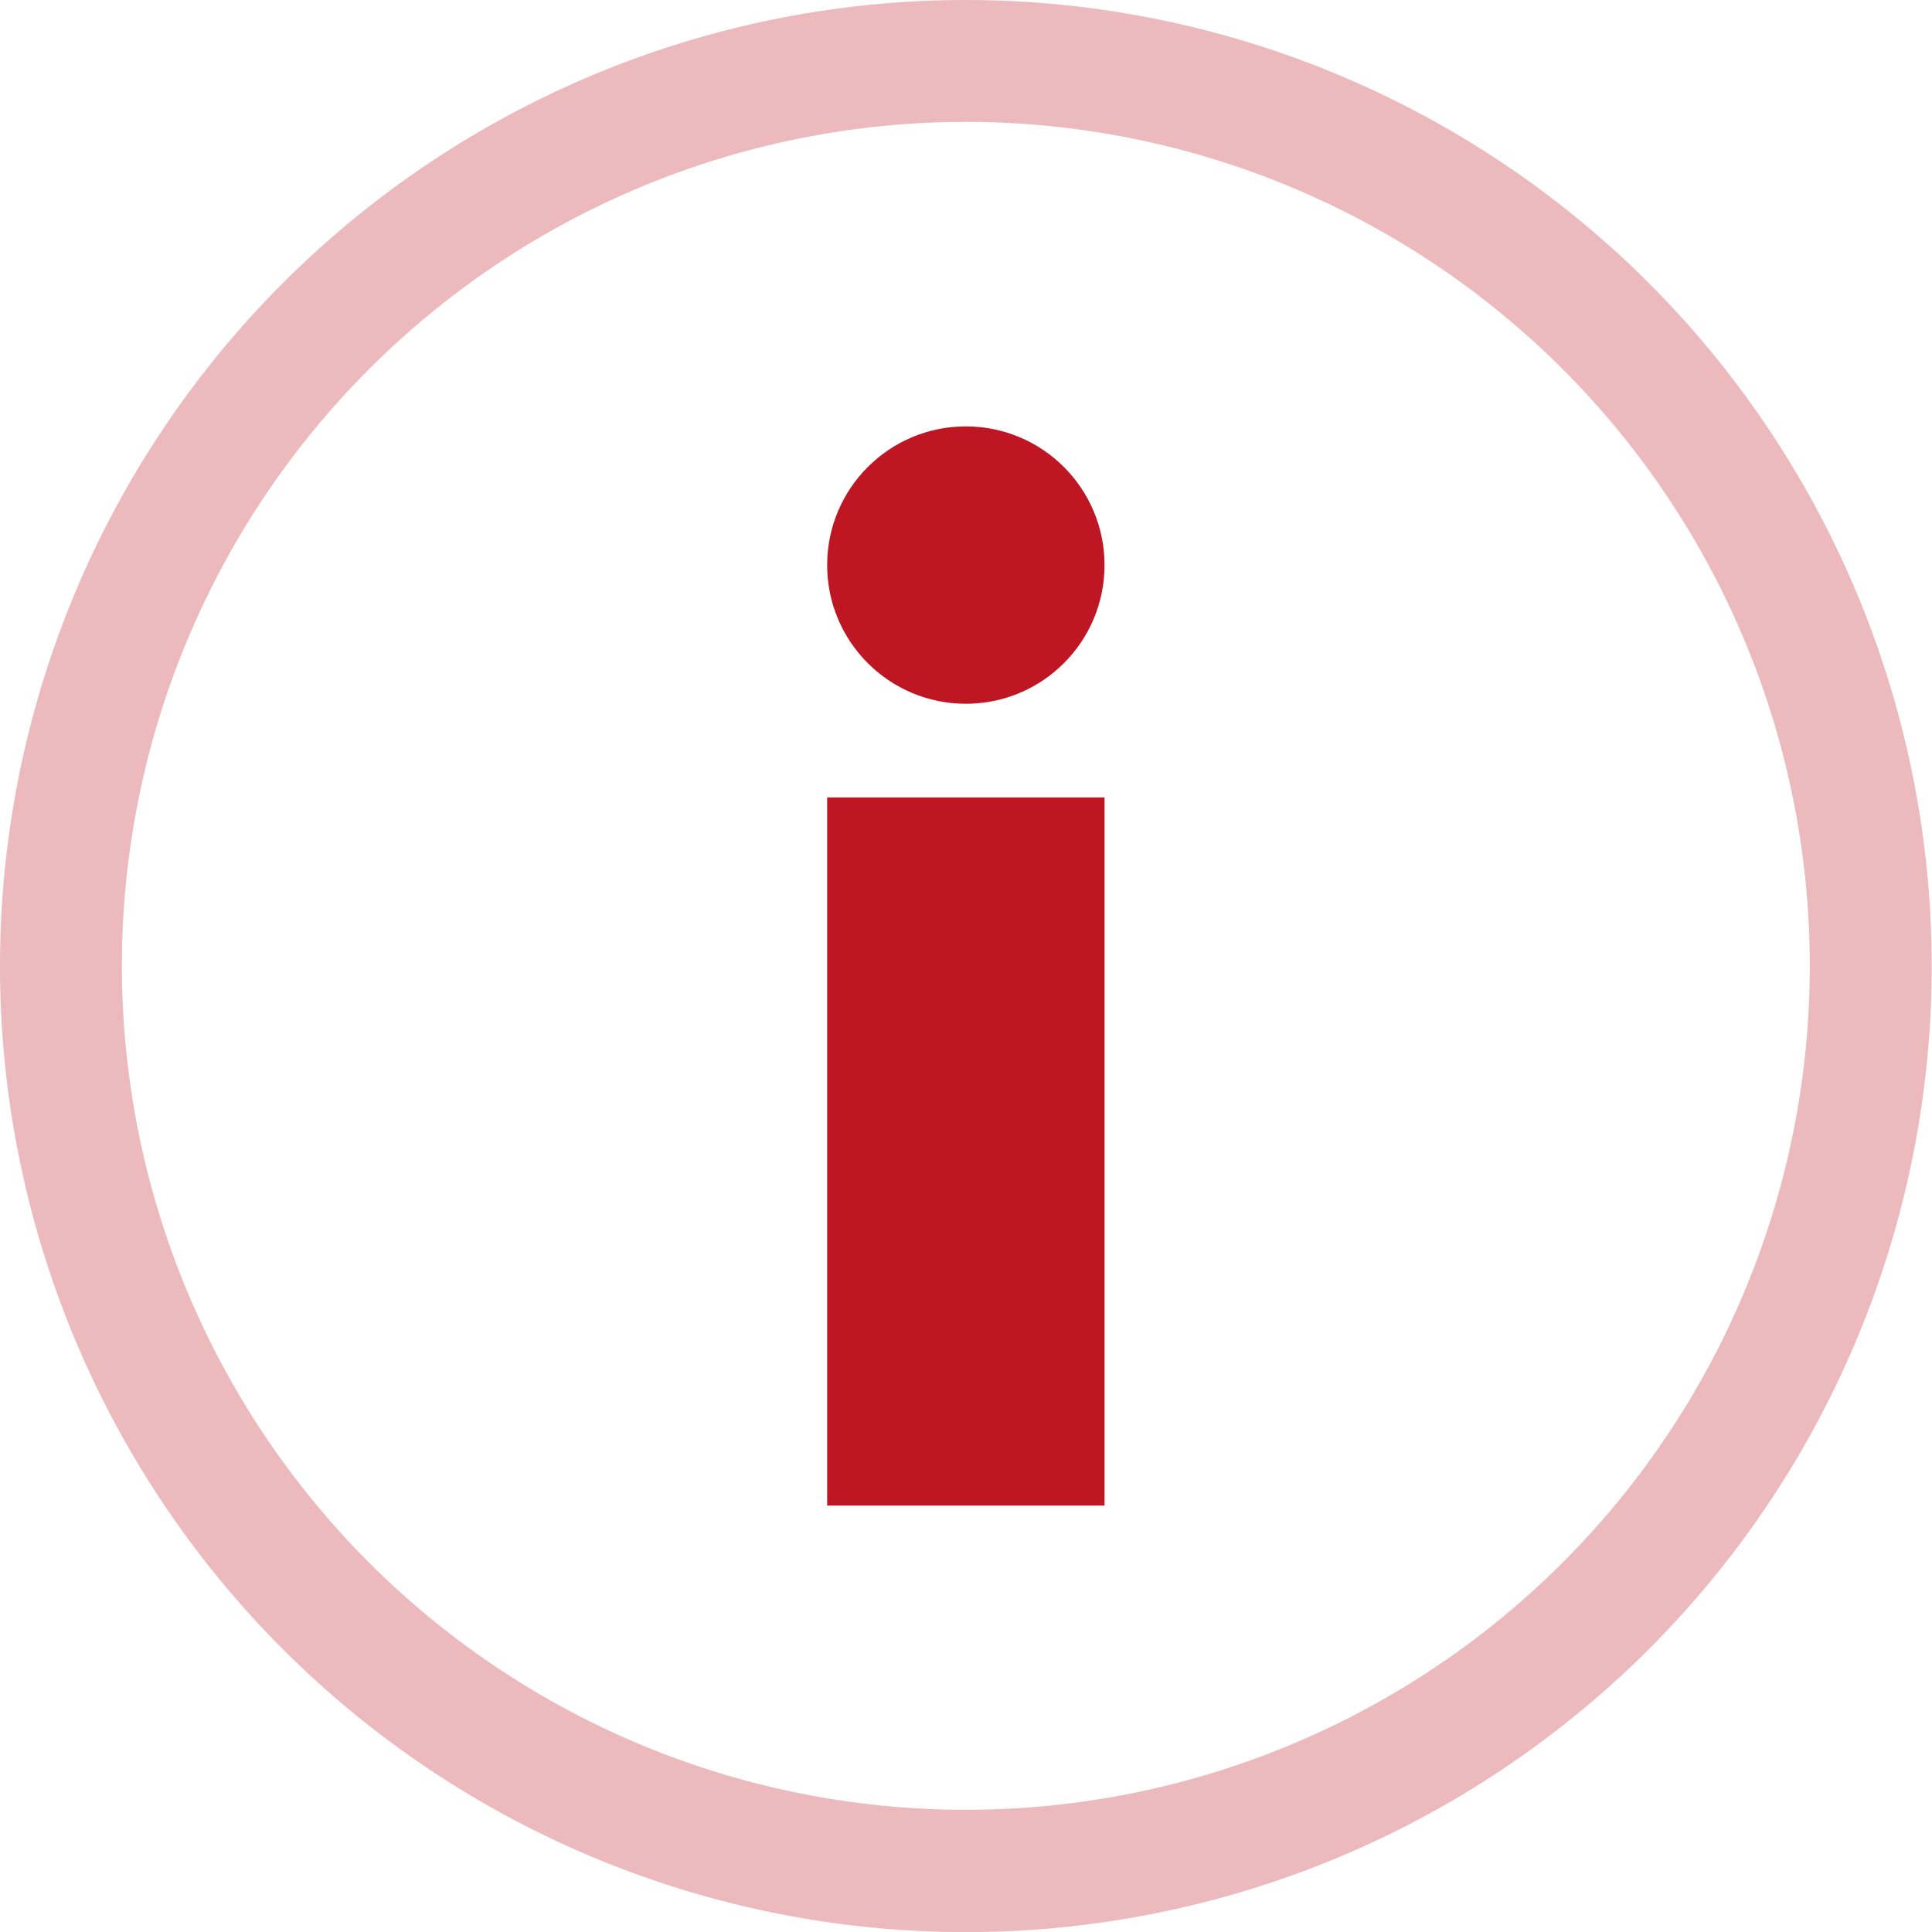
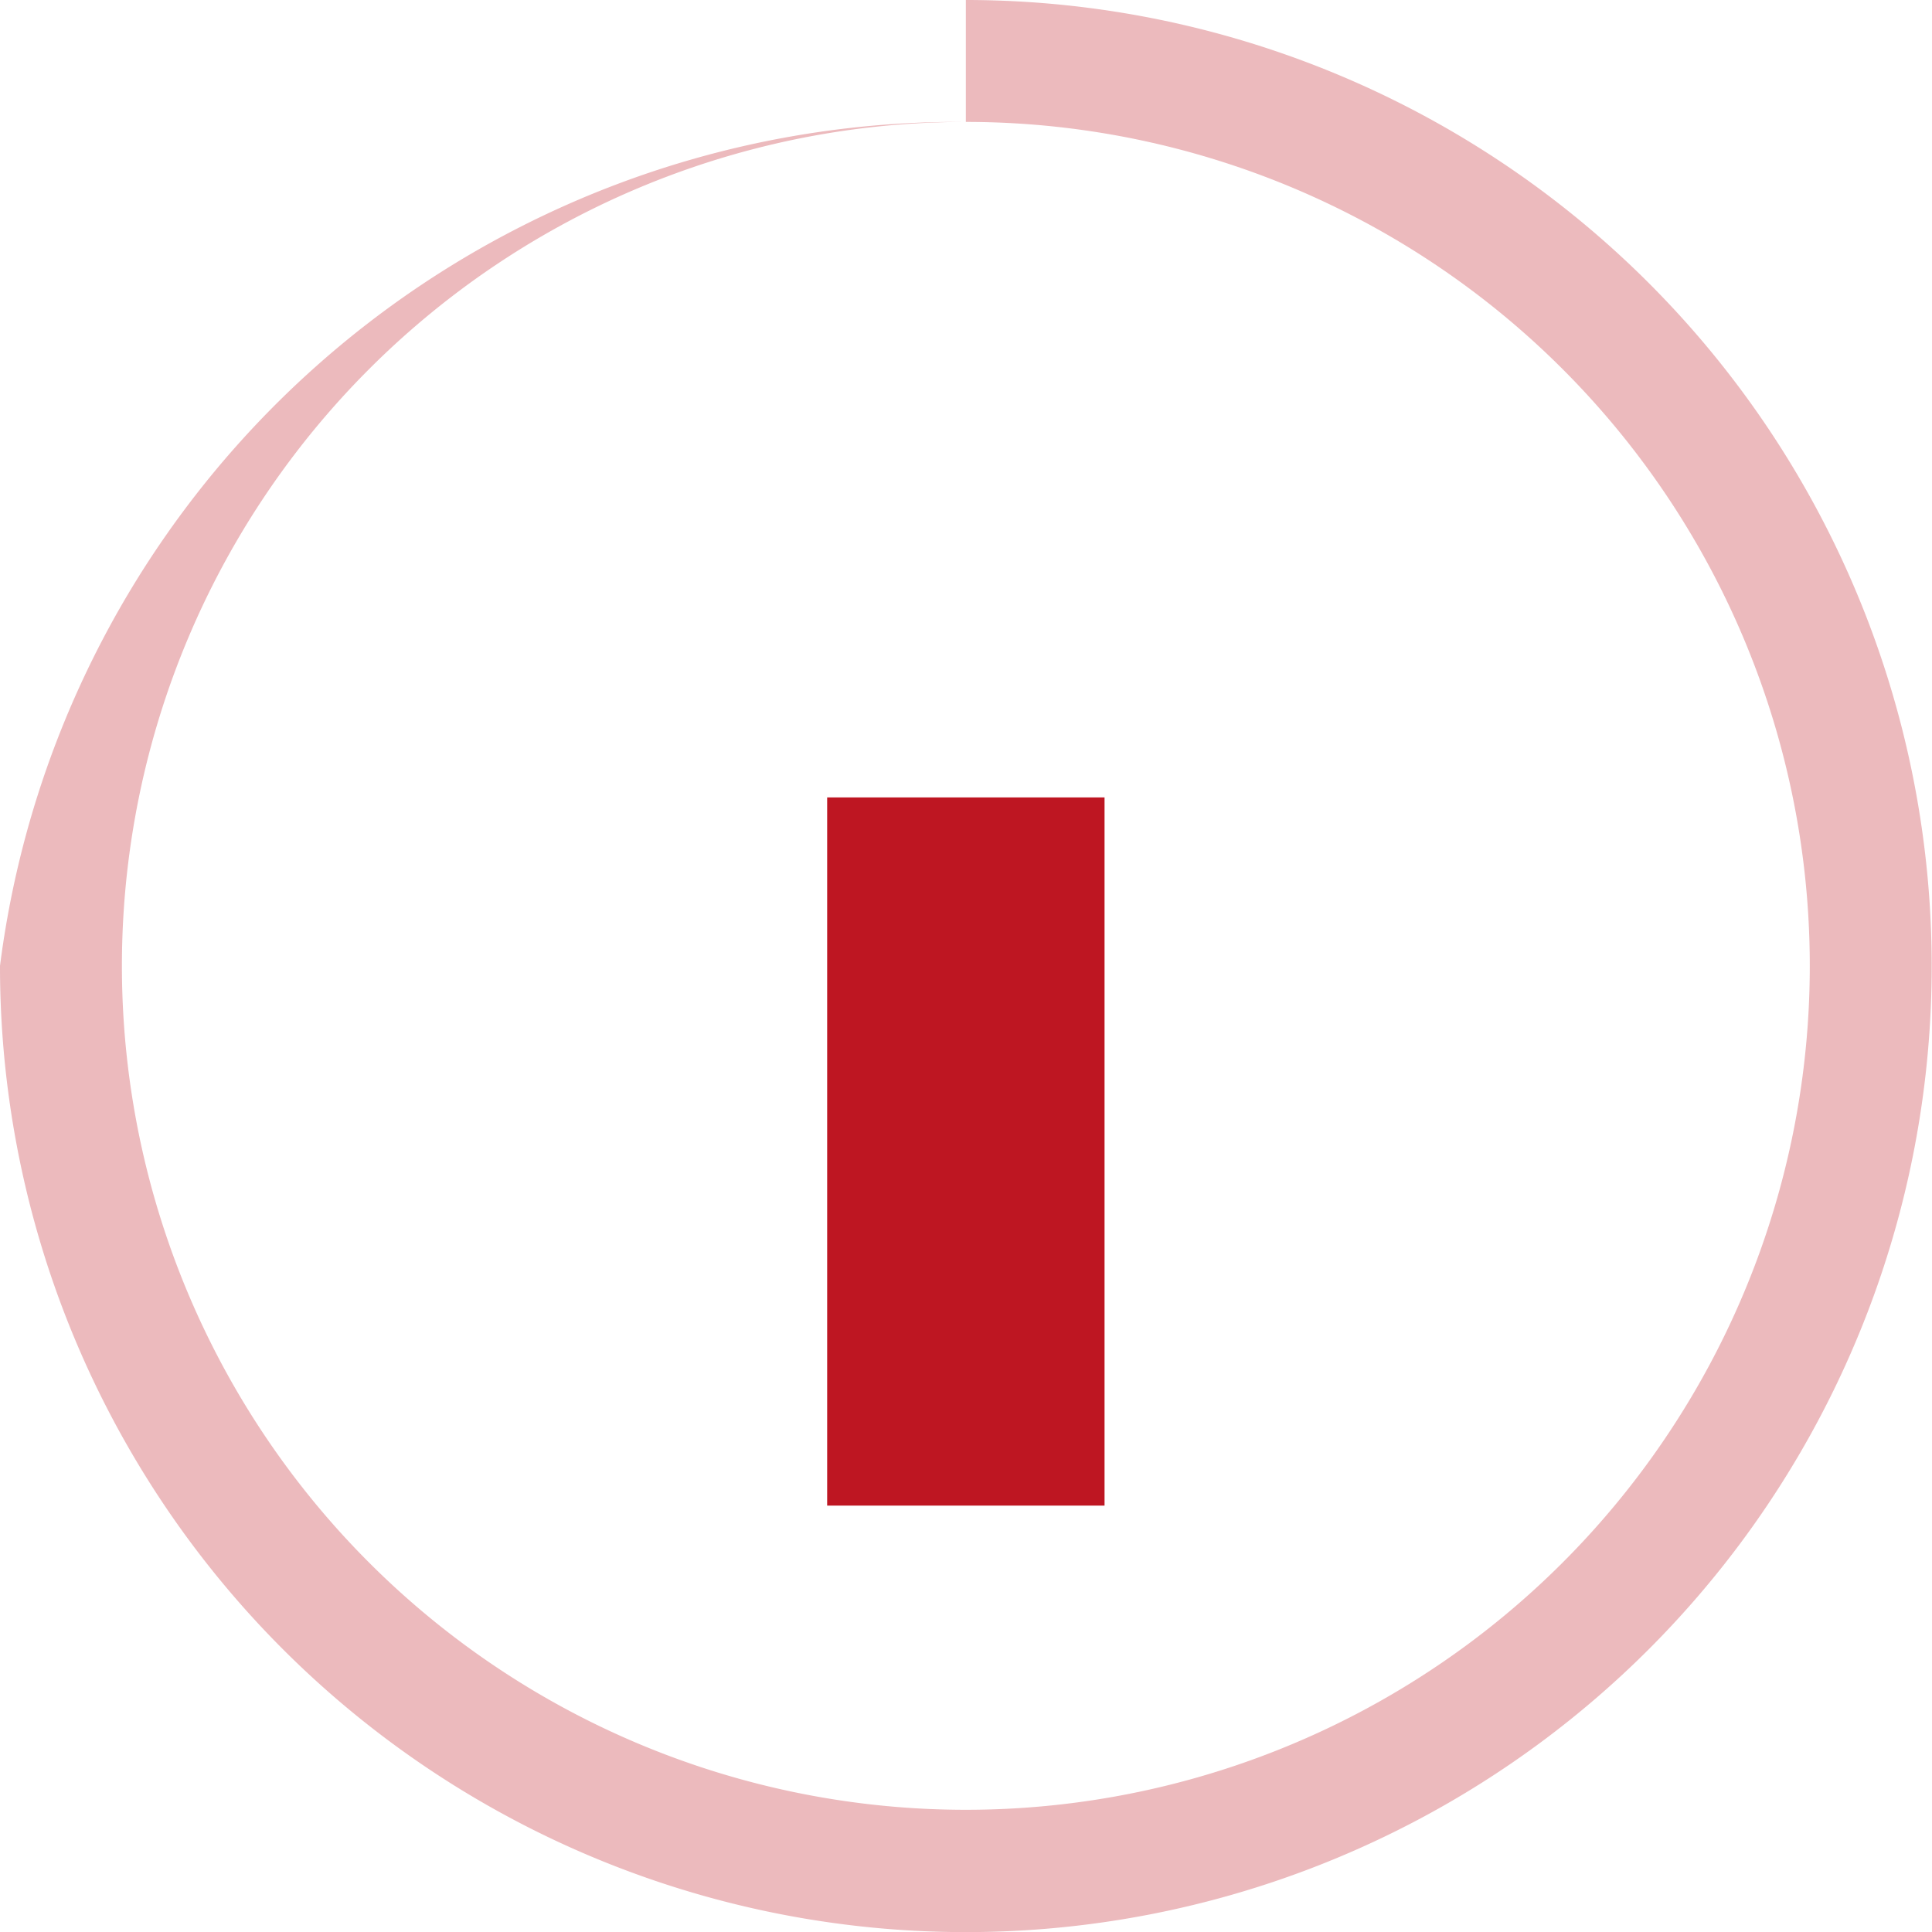
<svg xmlns="http://www.w3.org/2000/svg" viewBox="0 0 65.61 65.61">
  <defs>
    <style>.cls-1{opacity:0.3;}.cls-2{fill:#be1622;}</style>
  </defs>
  <g id="Calque_2" data-name="Calque 2">
    <g id="Calque_1-2" data-name="Calque 1">
      <g class="cls-1">
-         <path class="cls-2" d="M32.8,4.14A28.66,28.66,0,1,1,4.14,32.8,28.66,28.66,0,0,1,32.8,4.14M32.8,0A32.81,32.81,0,0,0,0,32.8,32.8,32.8,0,0,0,56,56,32.81,32.81,0,0,0,32.8,0Z" />
+         <path class="cls-2" d="M32.8,4.14A28.66,28.66,0,1,1,4.14,32.8,28.66,28.66,0,0,1,32.8,4.14A32.81,32.81,0,0,0,0,32.8,32.8,32.8,0,0,0,56,56,32.81,32.81,0,0,0,32.8,0Z" />
      </g>
      <rect class="cls-2" x="28.09" y="27.08" width="9.42" height="24.05" />
-       <circle class="cls-2" cx="32.8" cy="19.19" r="4.71" />
    </g>
  </g>
</svg>